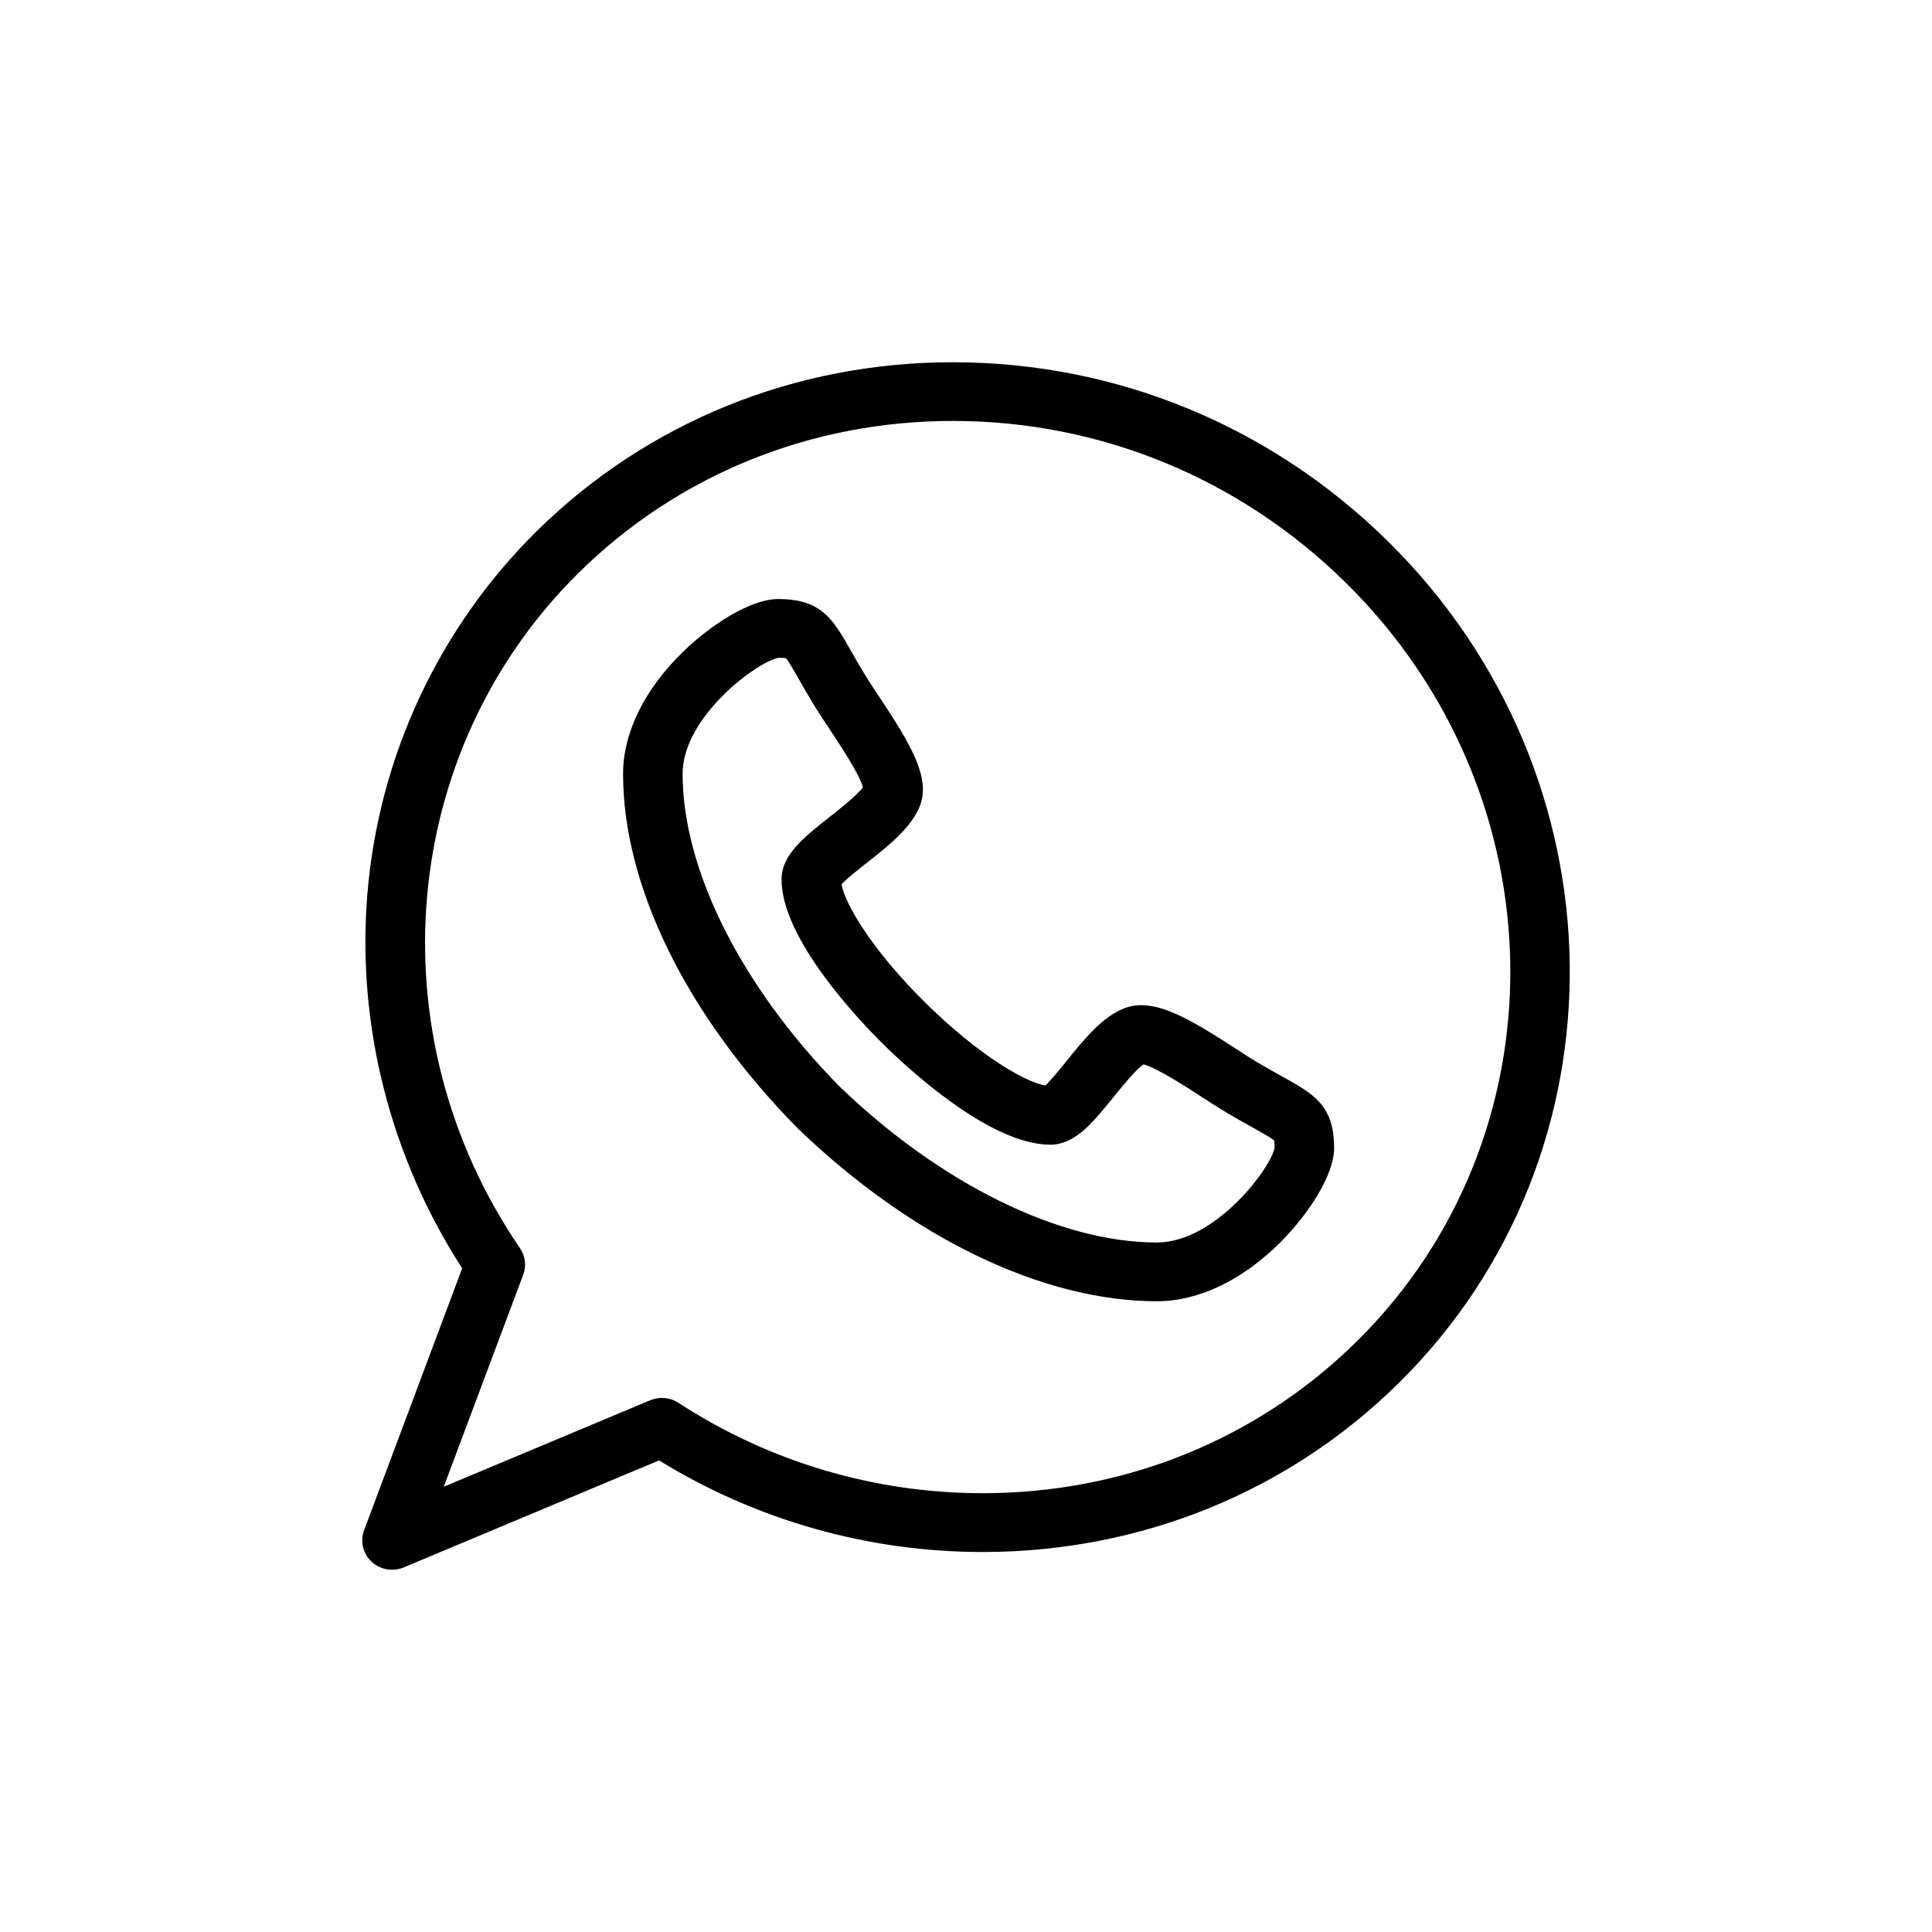
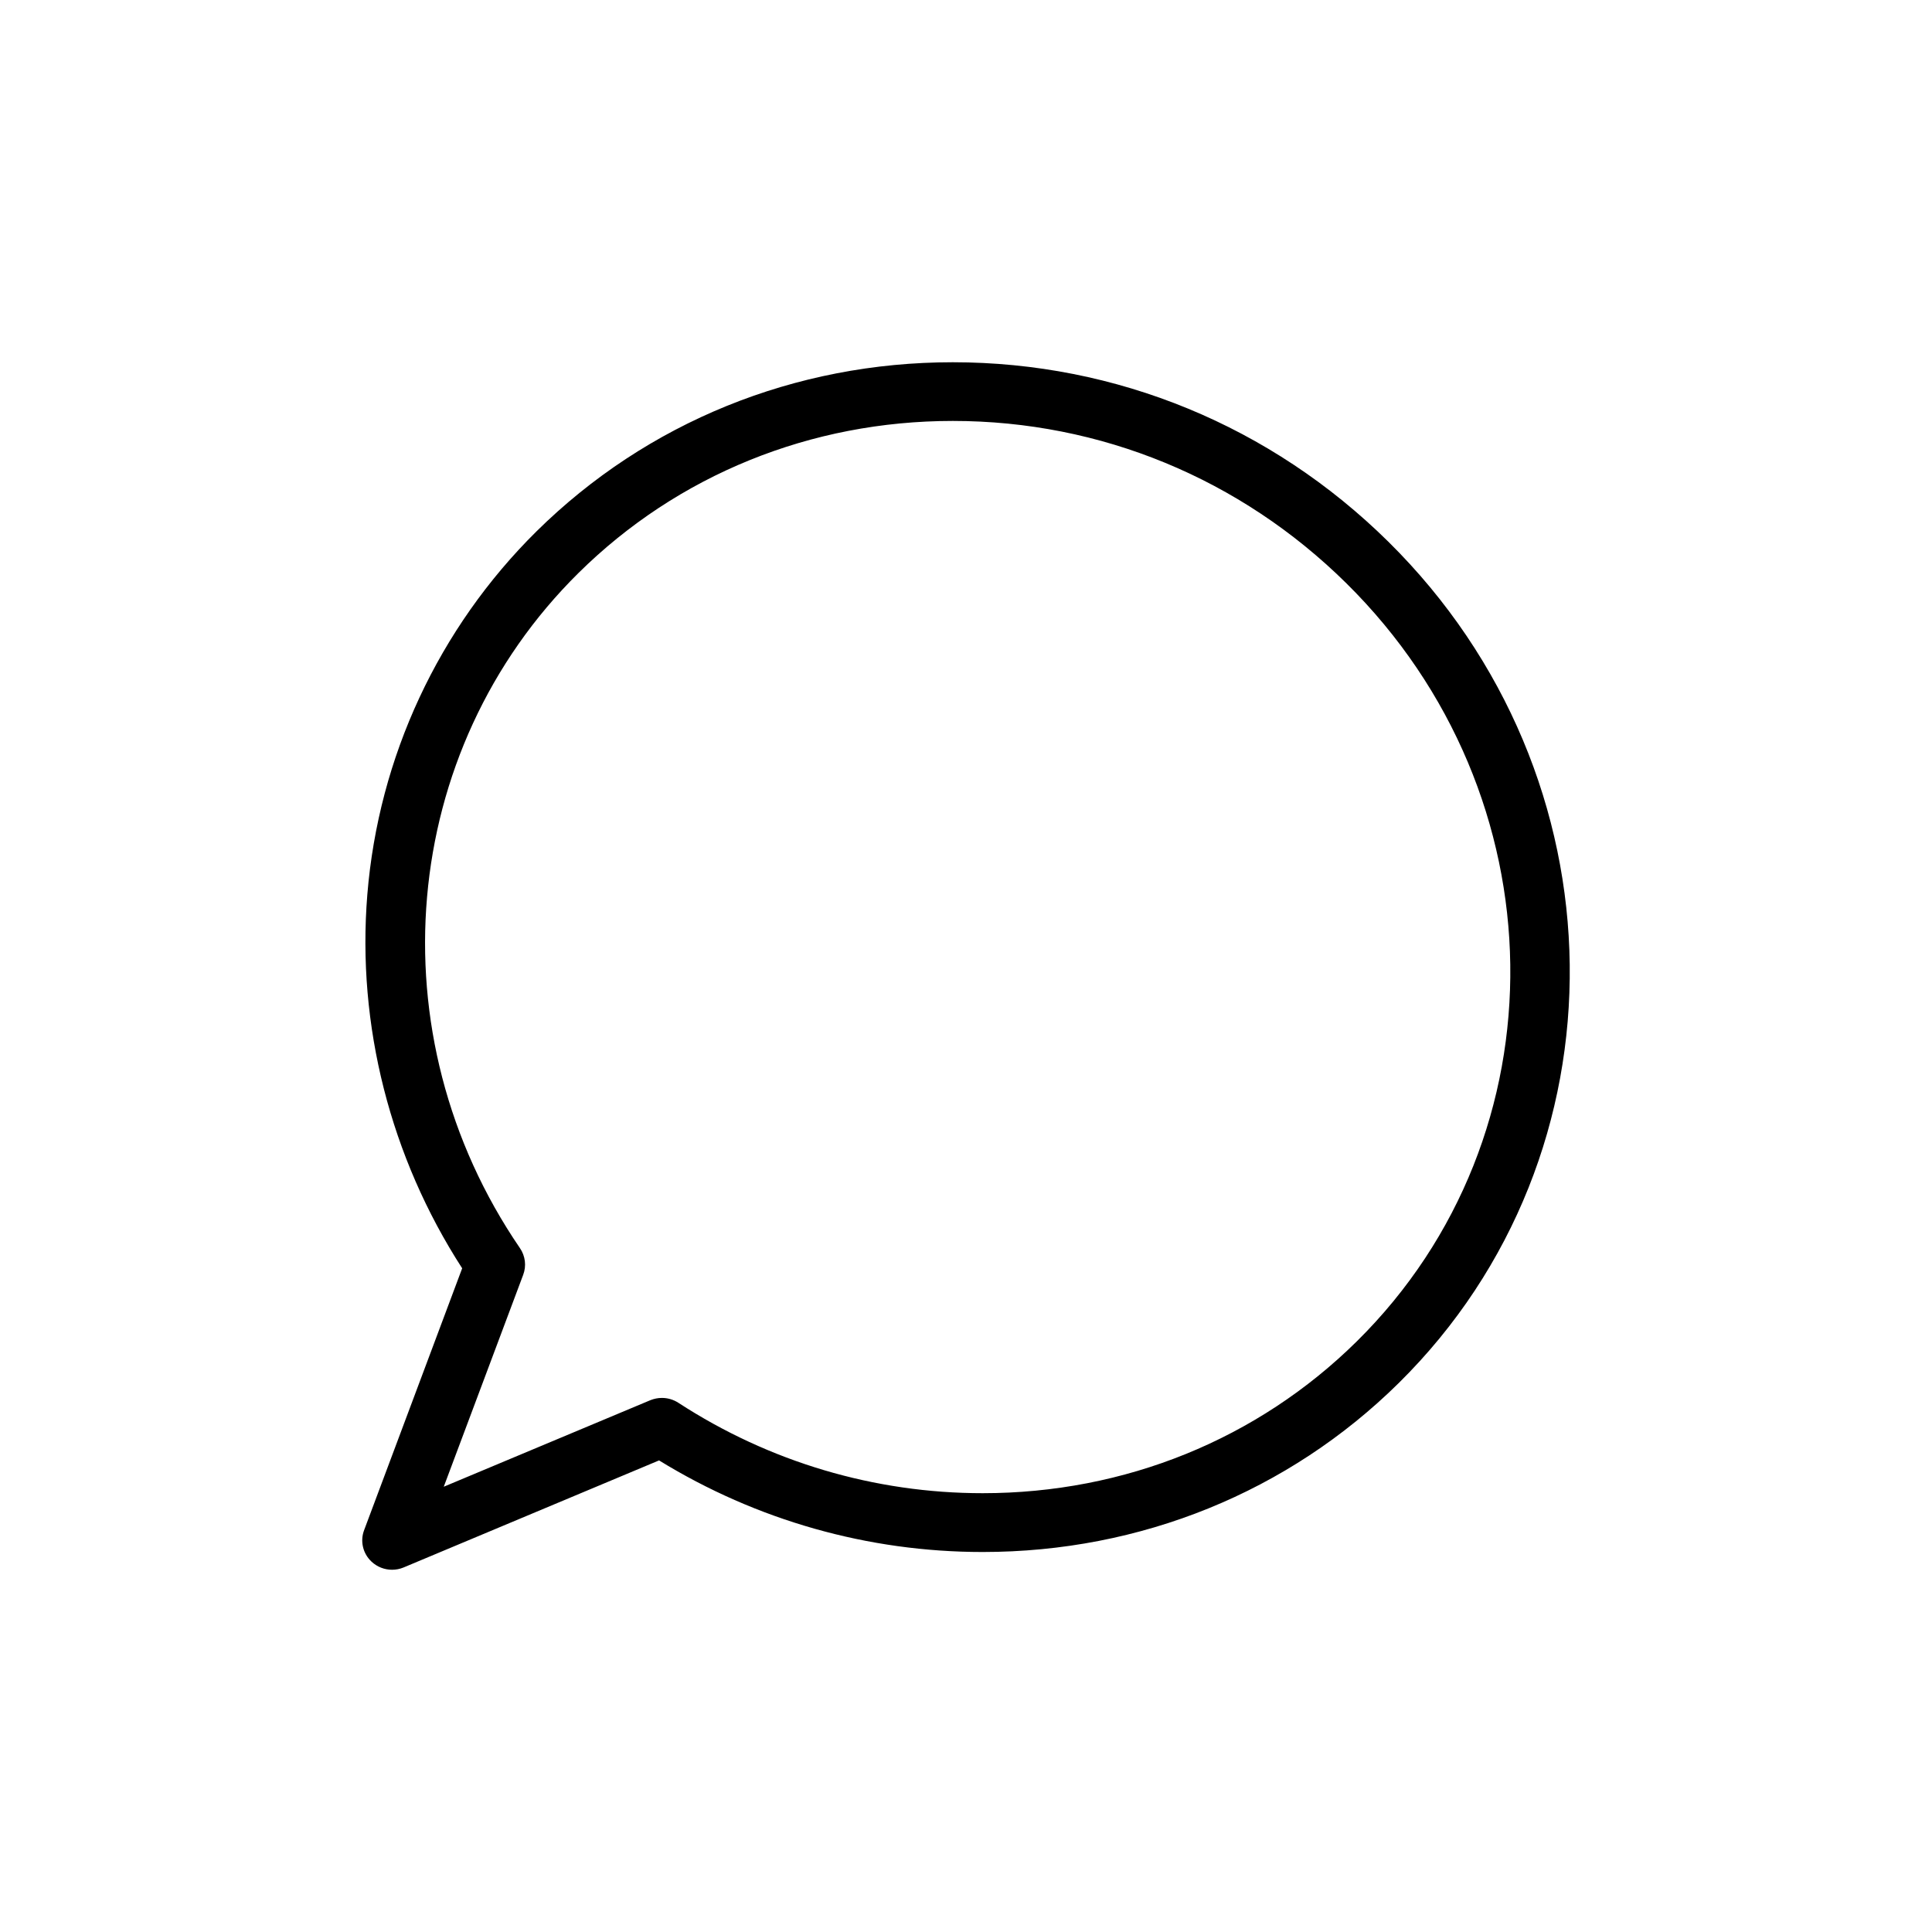
<svg xmlns="http://www.w3.org/2000/svg" width="32" height="32" viewBox="0 0 32 32" fill="none">
-   <path d="M19.164 21.553H19.163C17.275 21.552 15.109 20.511 13.221 18.697C13.218 18.694 13.215 18.691 13.212 18.688C11.375 16.824 10.322 14.685 10.32 12.82C10.32 12.133 10.676 11.411 11.323 10.786C11.768 10.356 12.425 9.922 12.89 9.922C13.605 9.922 13.796 10.256 14.084 10.762C14.154 10.886 14.234 11.025 14.337 11.194C14.394 11.288 14.473 11.406 14.556 11.531C15.085 12.327 15.418 12.883 15.236 13.348C15.094 13.711 14.717 14.008 14.352 14.295C14.217 14.402 14.024 14.554 13.938 14.646C14.005 15.009 14.486 15.778 15.327 16.608C16.166 17.437 16.944 17.913 17.313 17.979C17.406 17.895 17.559 17.705 17.666 17.573C17.958 17.211 18.26 16.838 18.628 16.698C18.713 16.665 18.806 16.649 18.904 16.649C19.324 16.649 19.817 16.948 20.468 17.369C20.594 17.452 20.714 17.529 20.809 17.586C20.98 17.687 21.122 17.766 21.246 17.835C21.759 18.12 22.097 18.308 22.097 19.015C22.097 19.474 21.657 20.122 21.222 20.562C20.589 21.2 19.858 21.552 19.164 21.553L19.164 21.553ZM13.914 18.004C15.592 19.616 17.555 20.579 19.163 20.58C20.136 20.578 21.061 19.332 21.112 19.007C21.112 18.94 21.108 18.905 21.105 18.889C21.054 18.846 20.9 18.76 20.763 18.683C20.639 18.614 20.484 18.529 20.301 18.419C20.189 18.353 20.062 18.27 19.927 18.183C19.672 18.017 19.159 17.685 18.94 17.629C18.805 17.722 18.569 18.015 18.436 18.18C18.098 18.598 17.806 18.959 17.394 18.96C16.391 18.959 15.025 17.686 14.63 17.296C14.235 16.906 12.946 15.557 12.945 14.569C12.945 14.159 13.312 13.87 13.737 13.535C13.903 13.404 14.198 13.172 14.293 13.039C14.236 12.823 13.9 12.317 13.732 12.065C13.644 11.932 13.56 11.806 13.493 11.697C13.382 11.515 13.295 11.362 13.225 11.239C13.148 11.104 13.061 10.951 13.018 10.902C13.001 10.899 12.966 10.895 12.898 10.895C12.568 10.945 11.306 11.858 11.306 12.819C11.307 14.408 12.281 16.346 13.913 18.004L13.914 18.004Z" fill="#000000" />
  <path d="M6.493 26C6.369 26 6.246 25.953 6.153 25.865C6.01 25.731 5.962 25.526 6.031 25.344L7.655 21.007C6.466 19.167 5.908 16.98 6.084 14.818C6.269 12.54 7.265 10.403 8.887 8.8C10.716 6.995 13.164 6 15.781 6C18.492 6 21.054 7.056 22.995 8.972C26.933 12.861 27.011 19.111 23.169 22.906C21.341 24.711 18.893 25.706 16.276 25.706H16.276C14.379 25.706 12.532 25.182 10.916 24.189L6.685 25.962C6.623 25.988 6.557 26 6.493 26L6.493 26ZM10.963 23.154C11.059 23.154 11.153 23.181 11.235 23.234C12.741 24.214 14.484 24.732 16.276 24.732C18.63 24.732 20.83 23.839 22.473 22.217C25.93 18.802 25.852 13.169 22.299 9.66C20.544 7.927 18.229 6.972 15.781 6.972C13.427 6.972 11.226 7.866 9.584 9.488C6.603 12.432 6.194 17.136 8.612 20.673C8.701 20.803 8.721 20.967 8.666 21.114L7.35 24.625L10.771 23.192C10.833 23.167 10.898 23.154 10.963 23.154L10.963 23.154Z" fill="#000000" />
</svg>